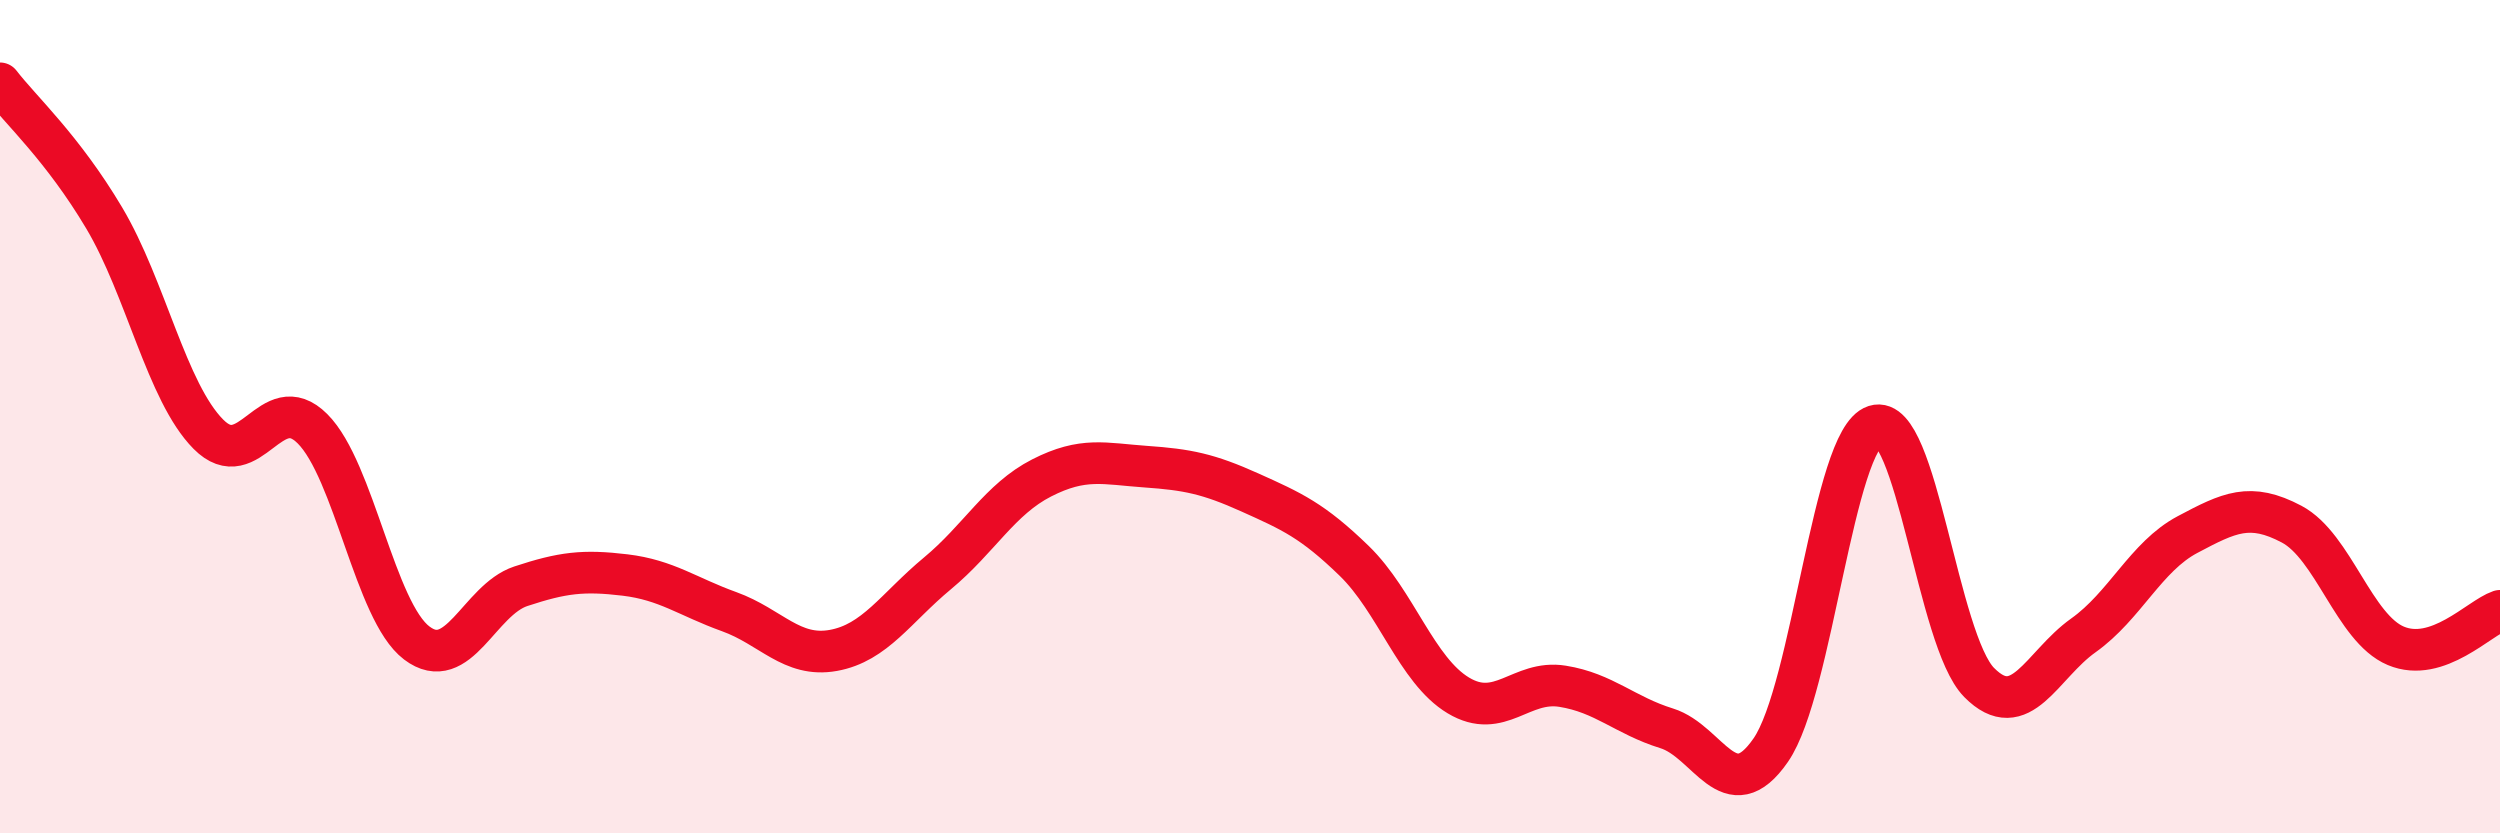
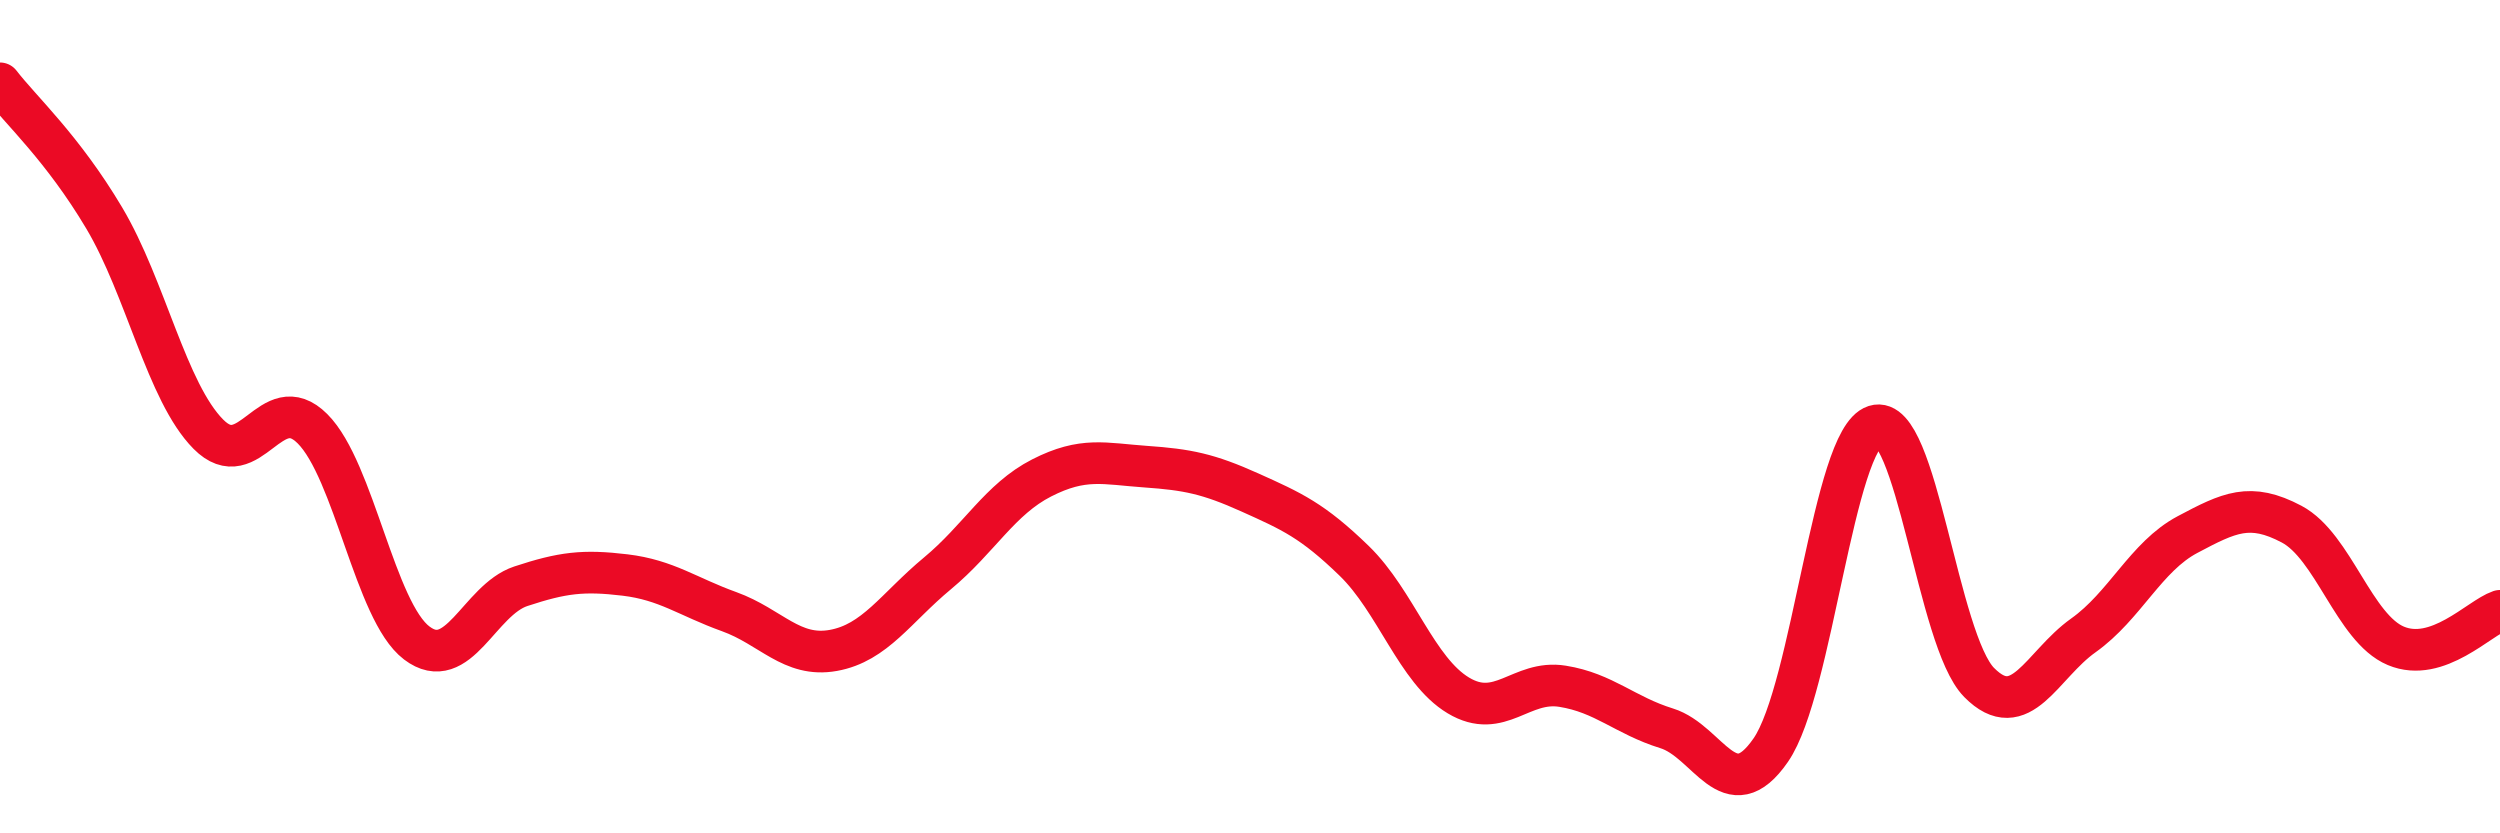
<svg xmlns="http://www.w3.org/2000/svg" width="60" height="20" viewBox="0 0 60 20">
-   <path d="M 0,2 C 0.5,2.65 1.5,3.55 2.5,5.23 C 3.5,6.91 4,9.41 5,10.42 C 6,11.43 6.5,9.29 7.5,10.29 C 8.5,11.29 9,14.67 10,15.43 C 11,16.19 11.5,14.4 12.5,14.07 C 13.5,13.74 14,13.68 15,13.8 C 16,13.92 16.5,14.32 17.5,14.68 C 18.5,15.04 19,15.79 20,15.61 C 21,15.43 21.5,14.59 22.5,13.76 C 23.5,12.93 24,11.98 25,11.47 C 26,10.96 26.5,11.13 27.5,11.2 C 28.5,11.27 29,11.37 30,11.82 C 31,12.27 31.5,12.49 32.5,13.46 C 33.5,14.43 34,16.09 35,16.69 C 36,17.29 36.5,16.31 37.5,16.47 C 38.5,16.63 39,17.17 40,17.48 C 41,17.79 41.5,19.45 42.5,18 C 43.5,16.55 44,10.54 45,10.22 C 46,9.9 46.5,15.37 47.5,16.38 C 48.5,17.39 49,15.96 50,15.25 C 51,14.54 51.5,13.36 52.5,12.83 C 53.5,12.3 54,12.05 55,12.58 C 56,13.11 56.5,15.08 57.5,15.5 C 58.5,15.92 59.5,14.83 60,14.66L60 20L0 20Z" fill="#EB0A25" opacity="0.1" stroke-linecap="round" stroke-linejoin="round" />
  <path d="M 0,2 C 0.5,2.65 1.5,3.55 2.5,5.23 C 3.5,6.91 4,9.41 5,10.42 C 6,11.43 6.5,9.29 7.5,10.29 C 8.5,11.29 9,14.67 10,15.43 C 11,16.19 11.5,14.4 12.5,14.07 C 13.5,13.74 14,13.68 15,13.8 C 16,13.92 16.5,14.32 17.5,14.68 C 18.5,15.04 19,15.79 20,15.61 C 21,15.43 21.5,14.59 22.5,13.76 C 23.5,12.93 24,11.98 25,11.47 C 26,10.96 26.5,11.13 27.5,11.2 C 28.5,11.27 29,11.37 30,11.82 C 31,12.27 31.5,12.49 32.5,13.46 C 33.5,14.43 34,16.09 35,16.69 C 36,17.29 36.5,16.31 37.5,16.47 C 38.5,16.63 39,17.17 40,17.48 C 41,17.79 41.5,19.45 42.5,18 C 43.5,16.55 44,10.54 45,10.22 C 46,9.9 46.5,15.37 47.5,16.38 C 48.5,17.39 49,15.96 50,15.25 C 51,14.54 51.5,13.36 52.5,12.83 C 53.5,12.3 54,12.05 55,12.58 C 56,13.11 56.5,15.08 57.5,15.5 C 58.5,15.92 59.5,14.83 60,14.66" stroke="#EB0A25" stroke-width="1" fill="none" stroke-linecap="round" stroke-linejoin="round" />
</svg>